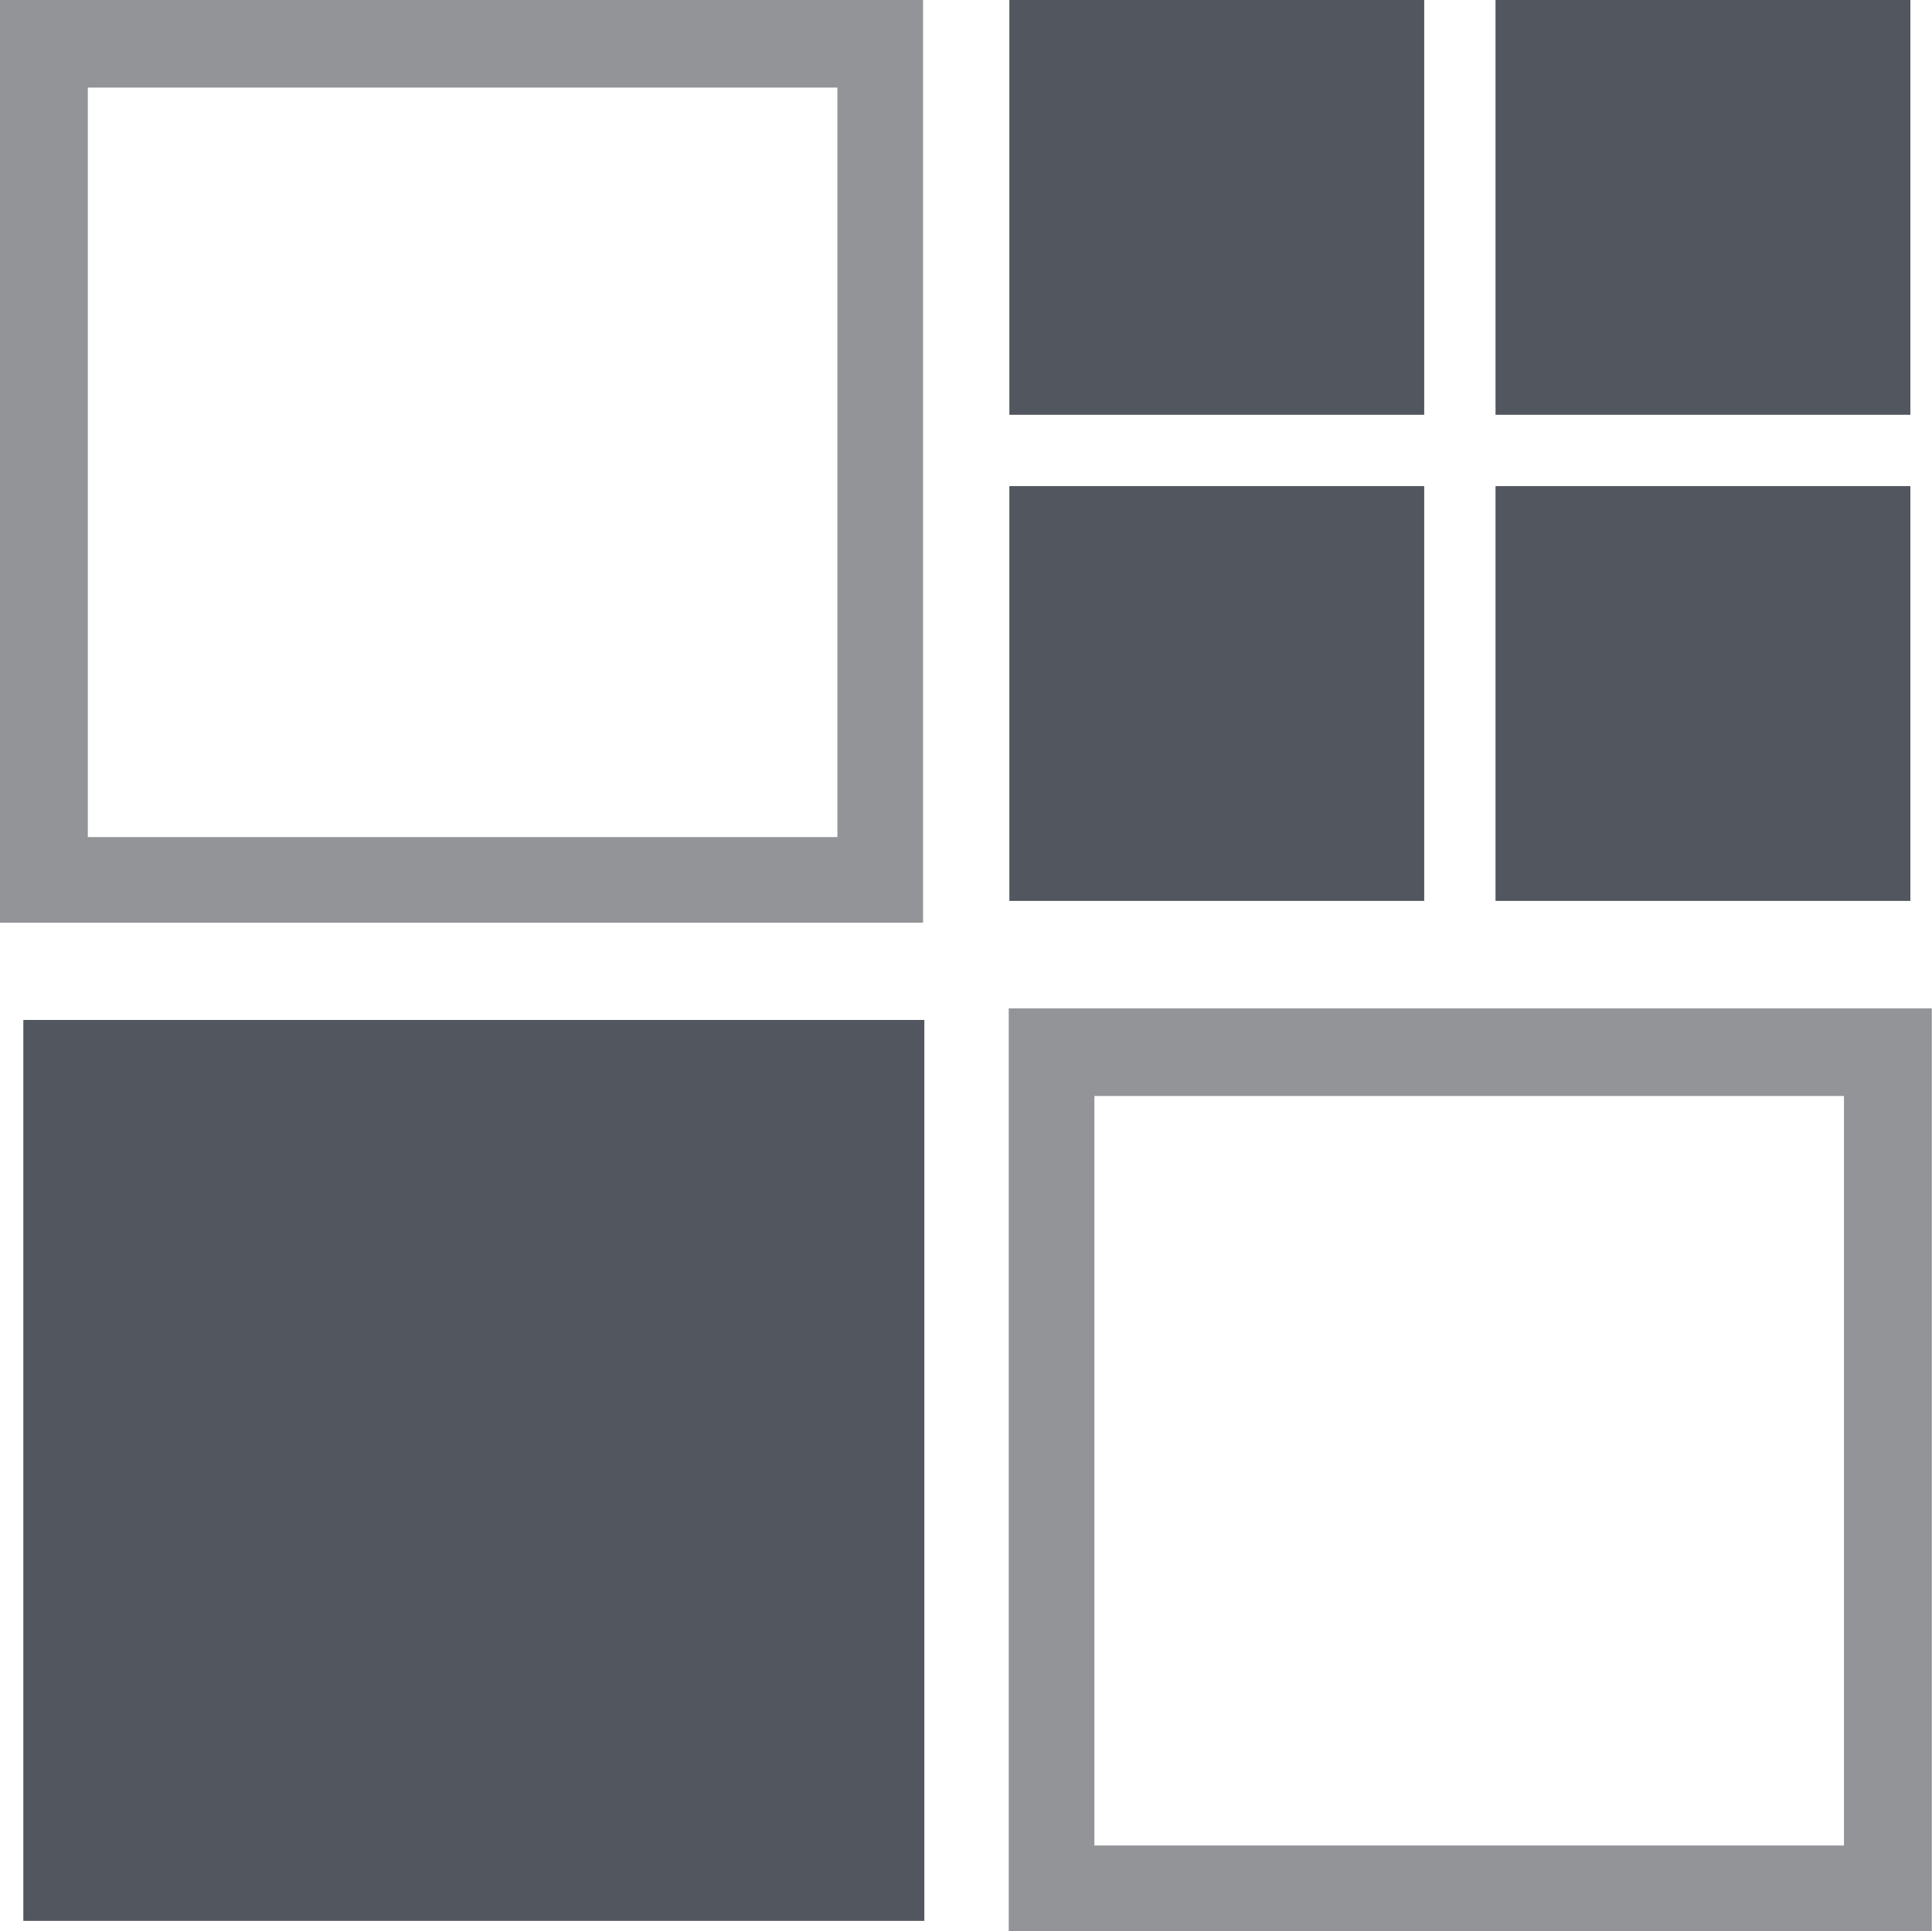
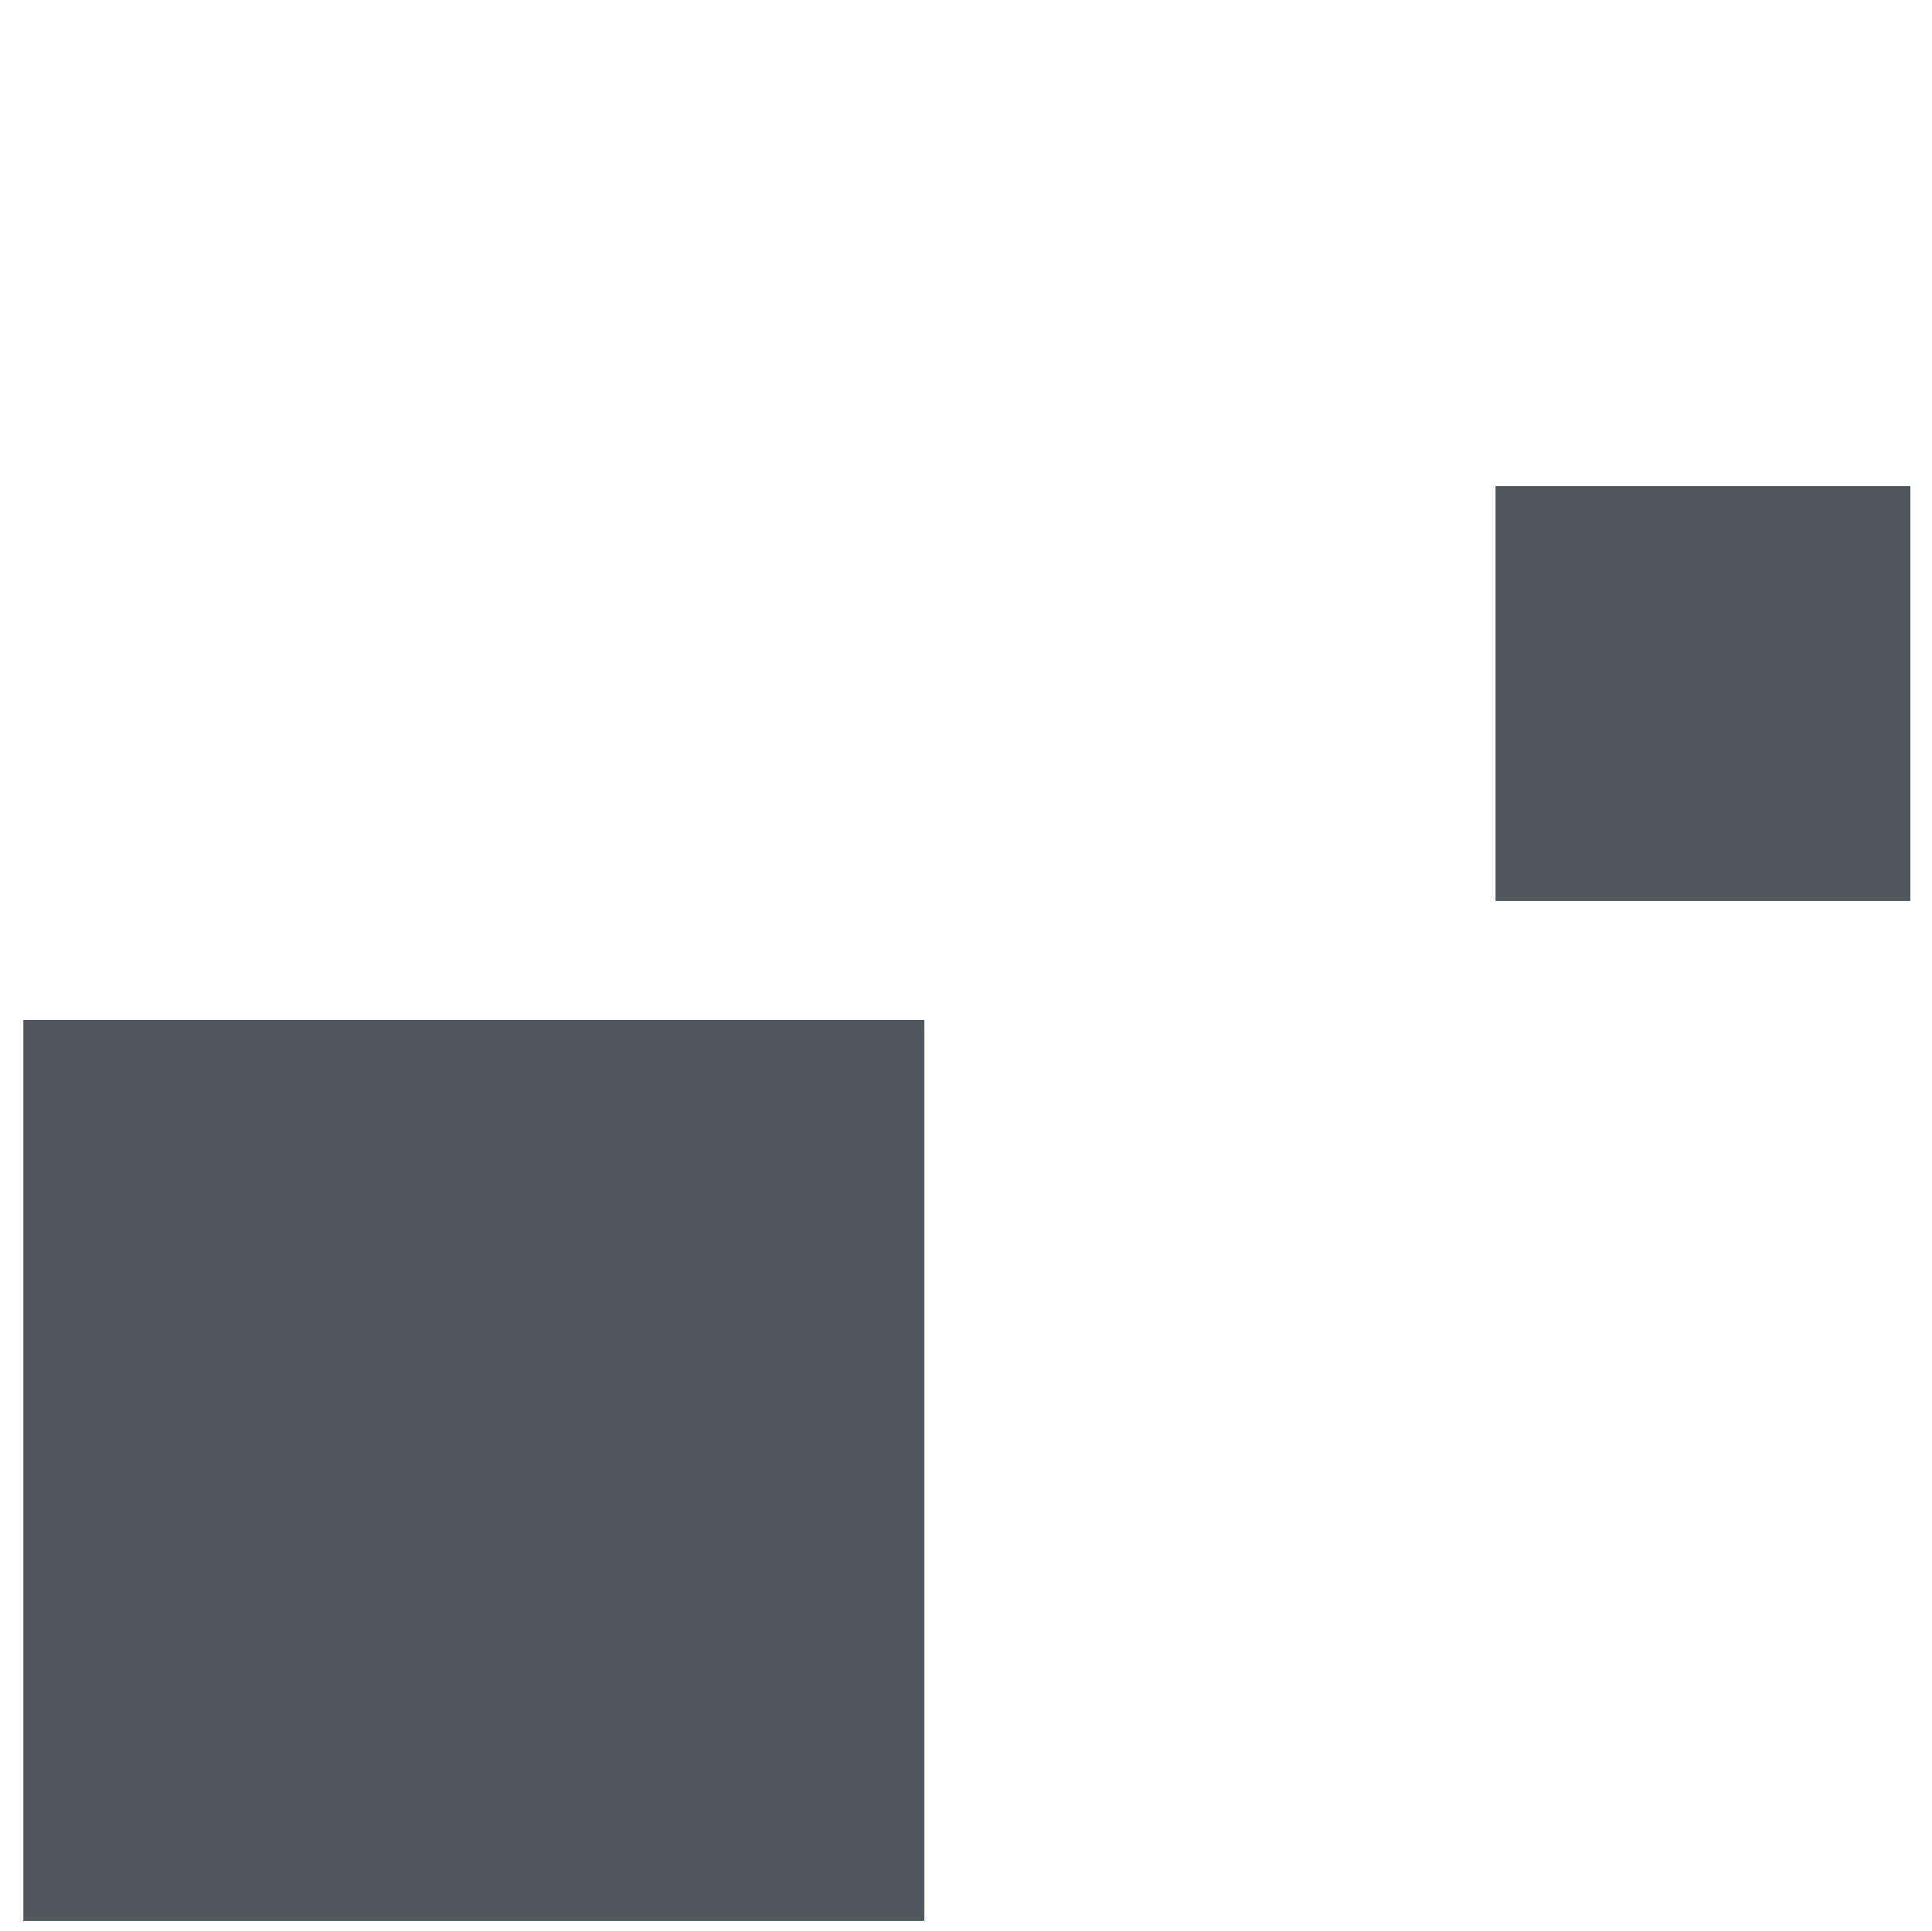
<svg xmlns="http://www.w3.org/2000/svg" viewBox="0 0 90.21 90.18">
  <defs>
    <style>.a{fill:#52565e;}.b{fill:#929497;}</style>
  </defs>
-   <rect class="a" x="47.13" width="19.37" height="19.37" />
-   <rect class="a" x="69.83" width="19.37" height="19.37" />
-   <rect class="a" x="47.13" y="22.7" width="19.37" height="19.37" />
  <rect class="a" x="69.83" y="22.7" width="19.37" height="19.37" />
  <rect class="a" x="1.09" y="47.63" width="42.07" height="42.07" />
-   <path class="b" d="M52,95.09V52H95.1V95.09Zm4-39v35H91v-35Z" transform="translate(-4.9 -4.91)" />
-   <path class="b" d="M4.9,48V4.91H48V48ZM9,9V44H44V9Z" transform="translate(-4.9 -4.91)" />
</svg>